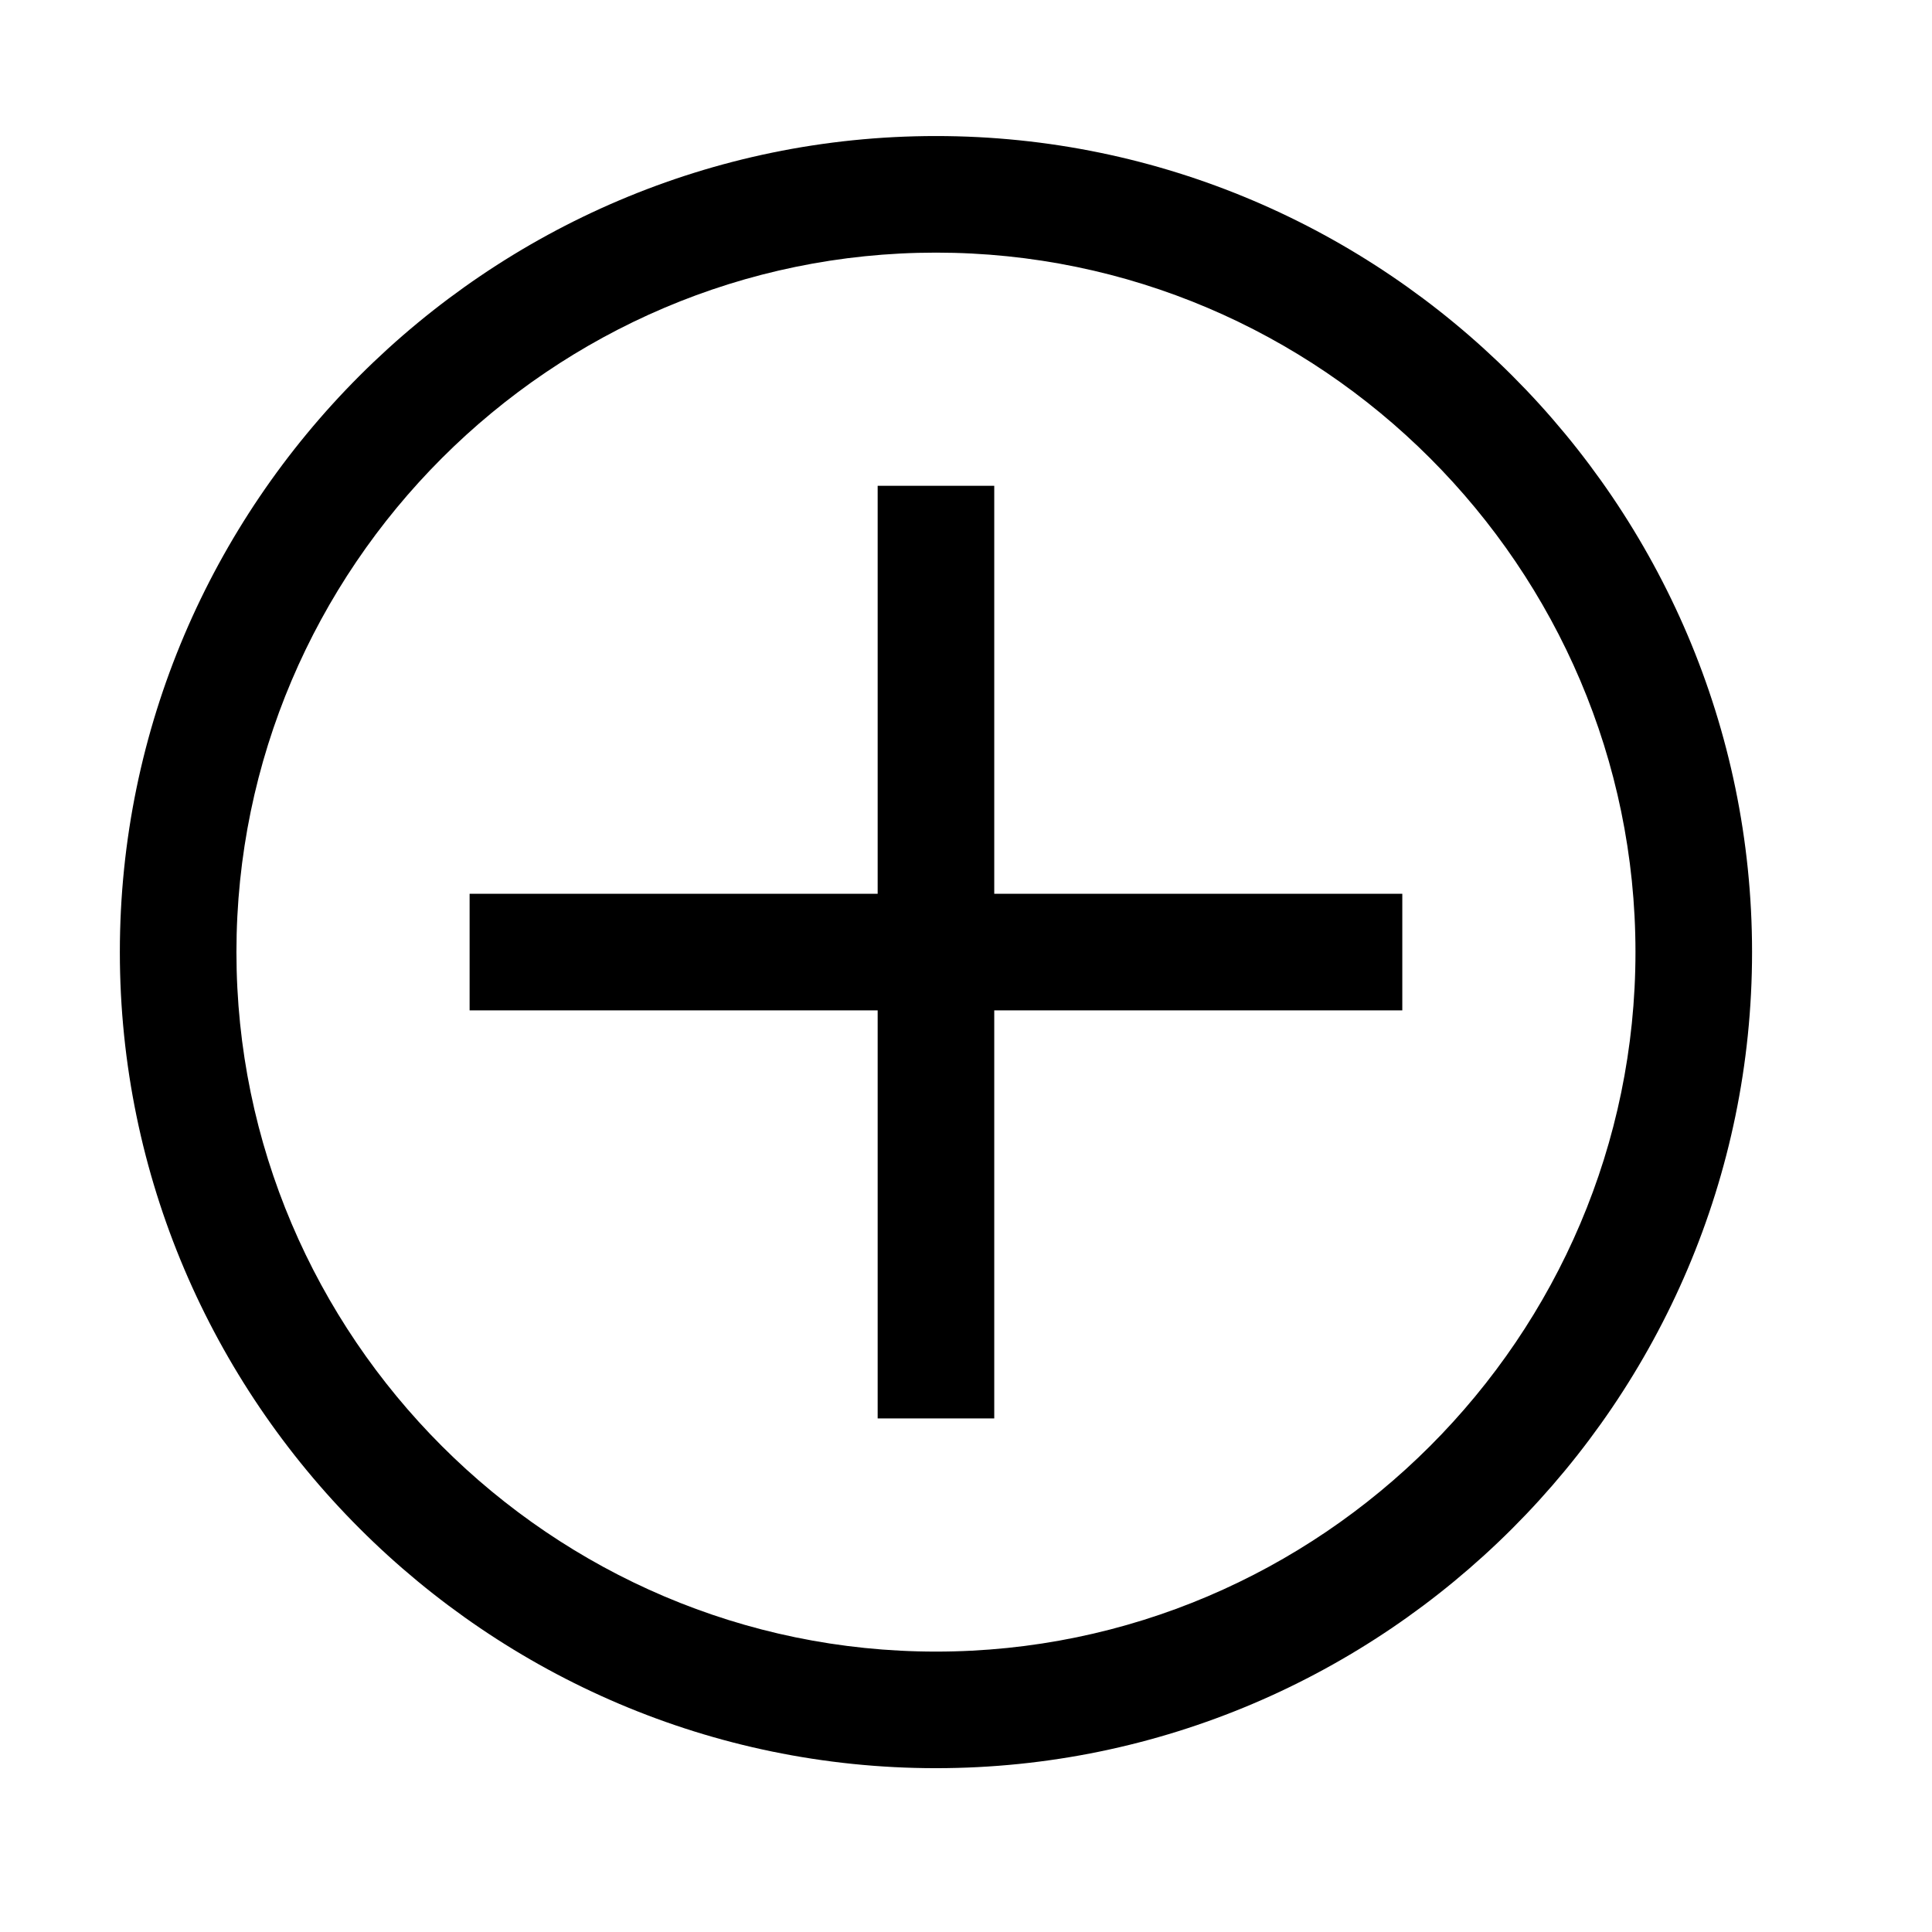
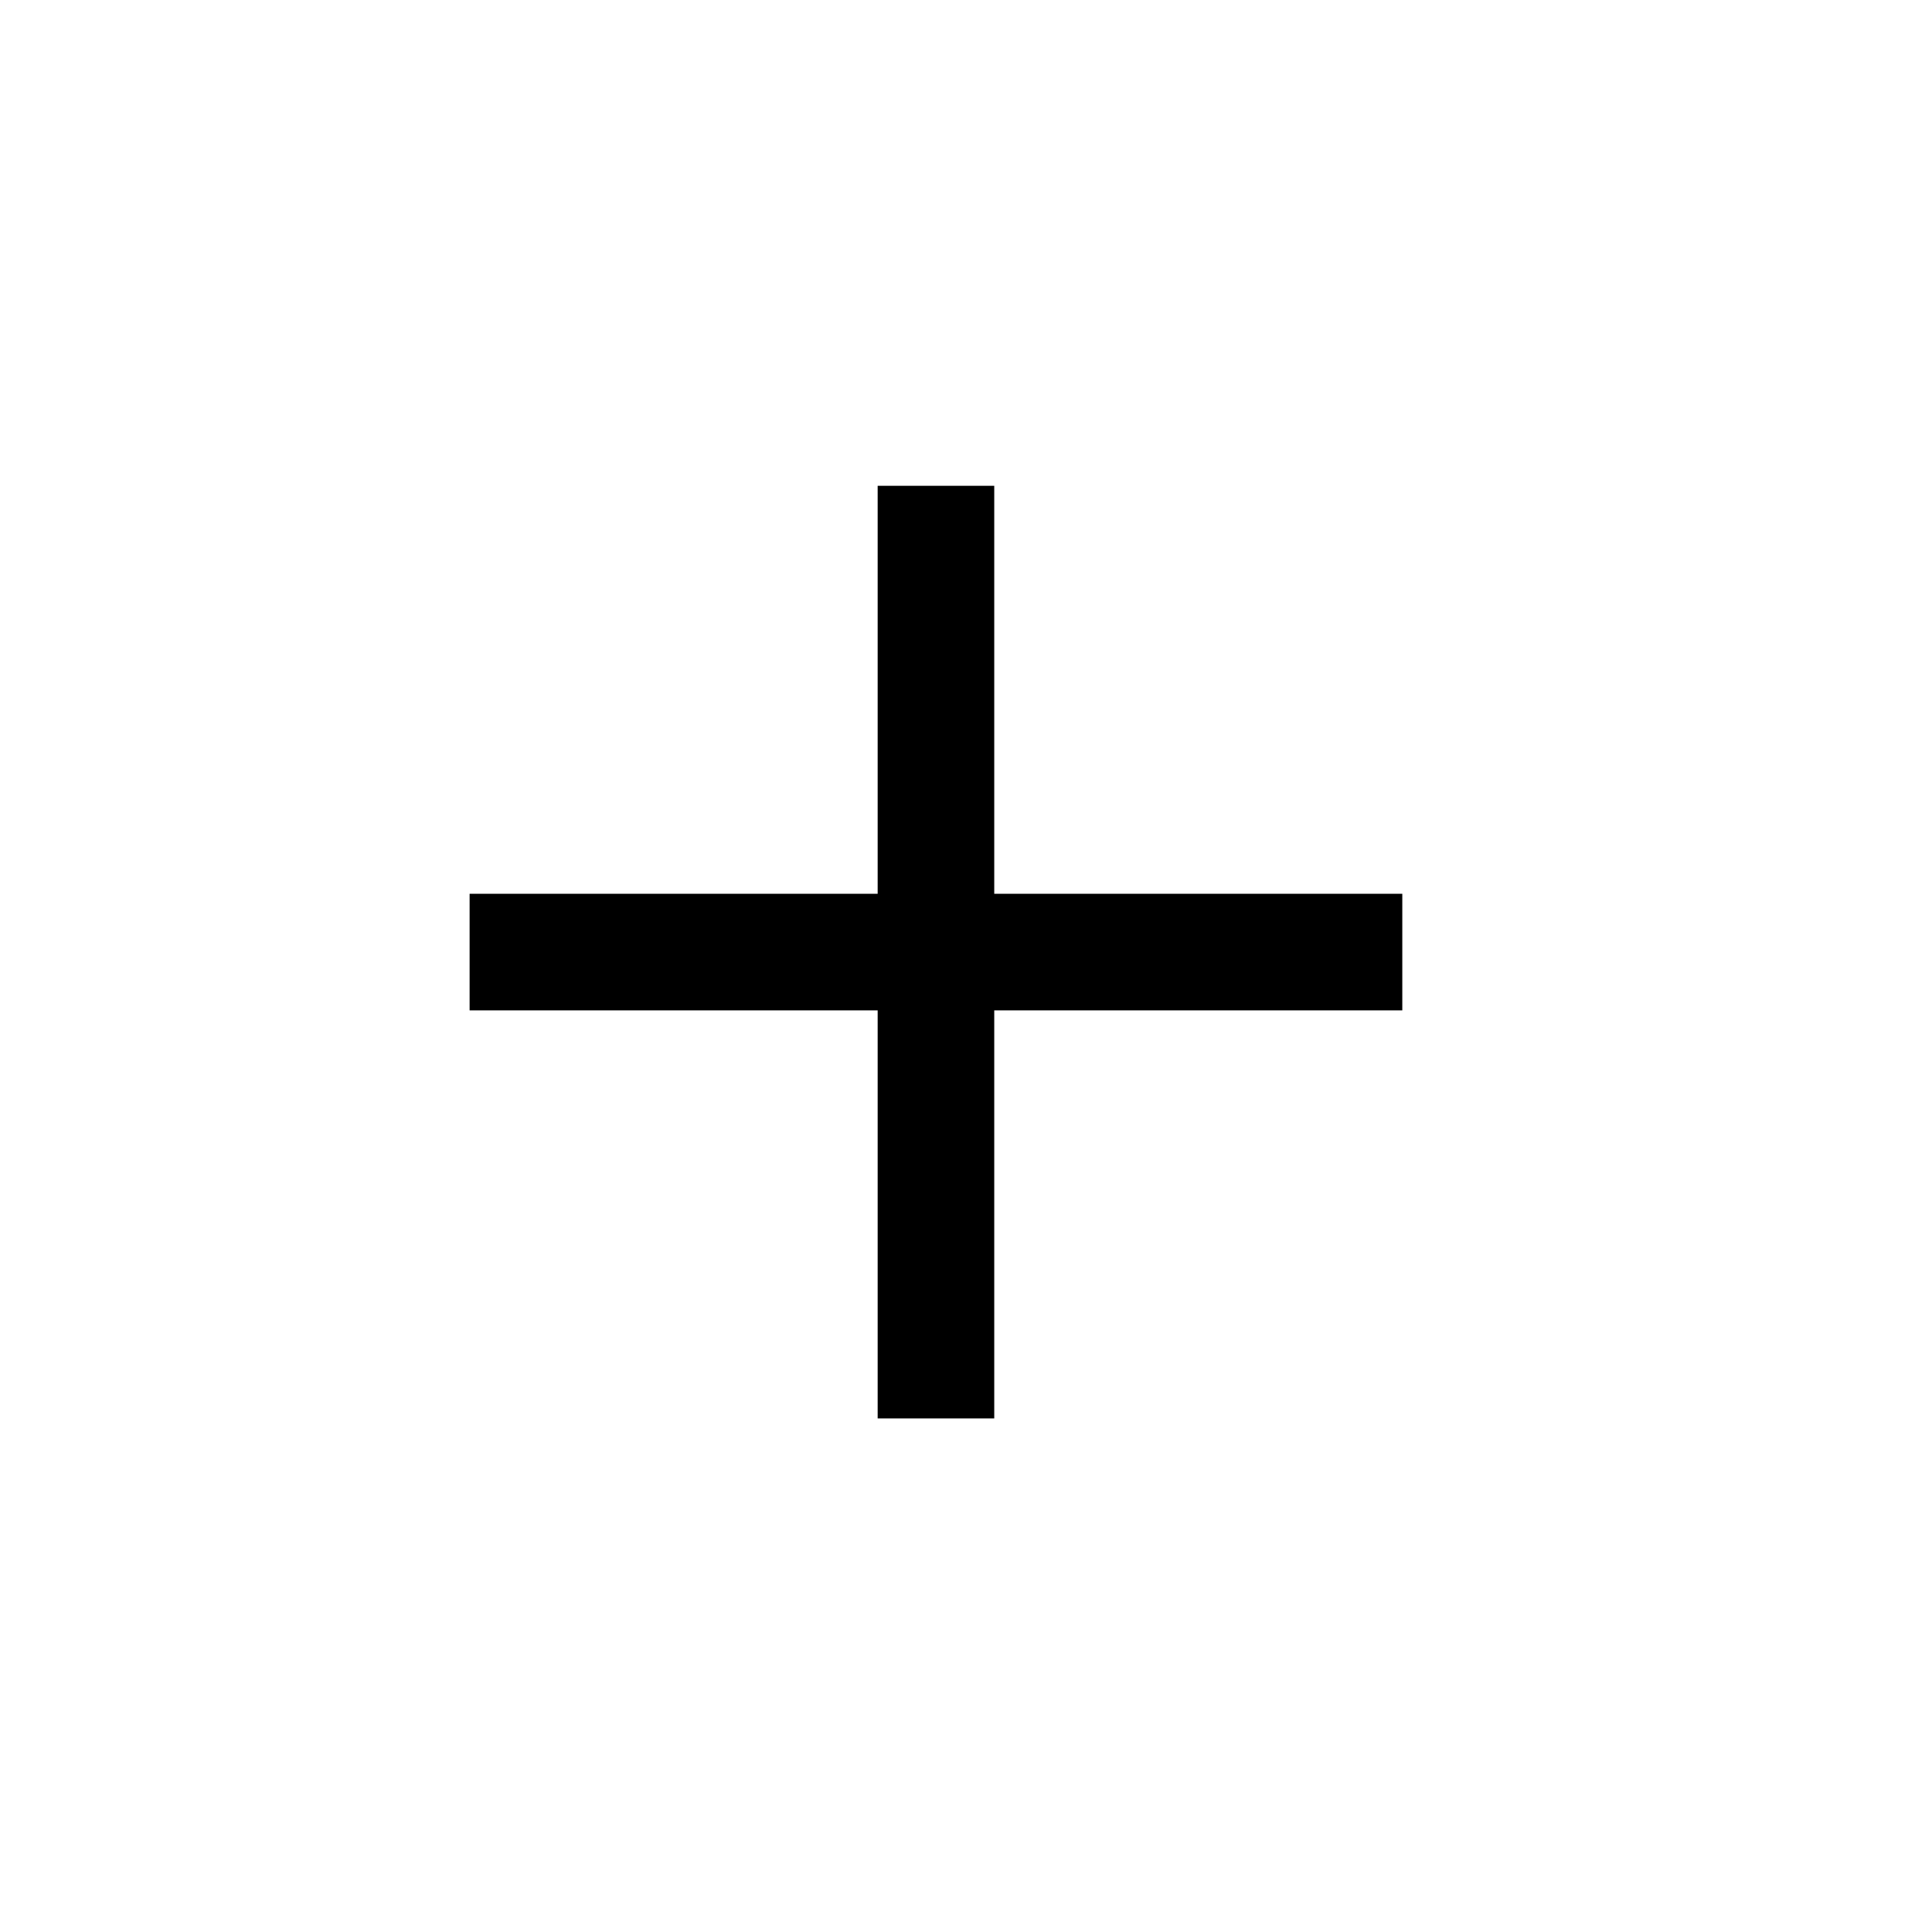
<svg xmlns="http://www.w3.org/2000/svg" width="29" height="29" viewBox="0 0 29 29" fill="none">
-   <path d="M14.049 3.792C19.824 3.792 24.549 8.517 24.549 14.291C24.549 20.067 19.824 24.791 14.049 24.791C8.274 24.791 3.549 20.067 3.549 14.291C3.549 8.517 8.274 3.792 14.049 3.792ZM14.049 2.042C7.311 2.042 1.799 7.554 1.799 14.291C1.799 21.029 7.311 26.541 14.049 26.541C20.786 26.541 26.299 21.029 26.299 14.291C26.299 7.554 20.786 2.042 14.049 2.042Z" fill="black" />
  <path d="M21.049 13.416H14.924V7.292H13.174V13.416H7.049V15.166H13.174V21.291H14.924V15.166H21.049V13.416Z" fill="black" />
</svg>